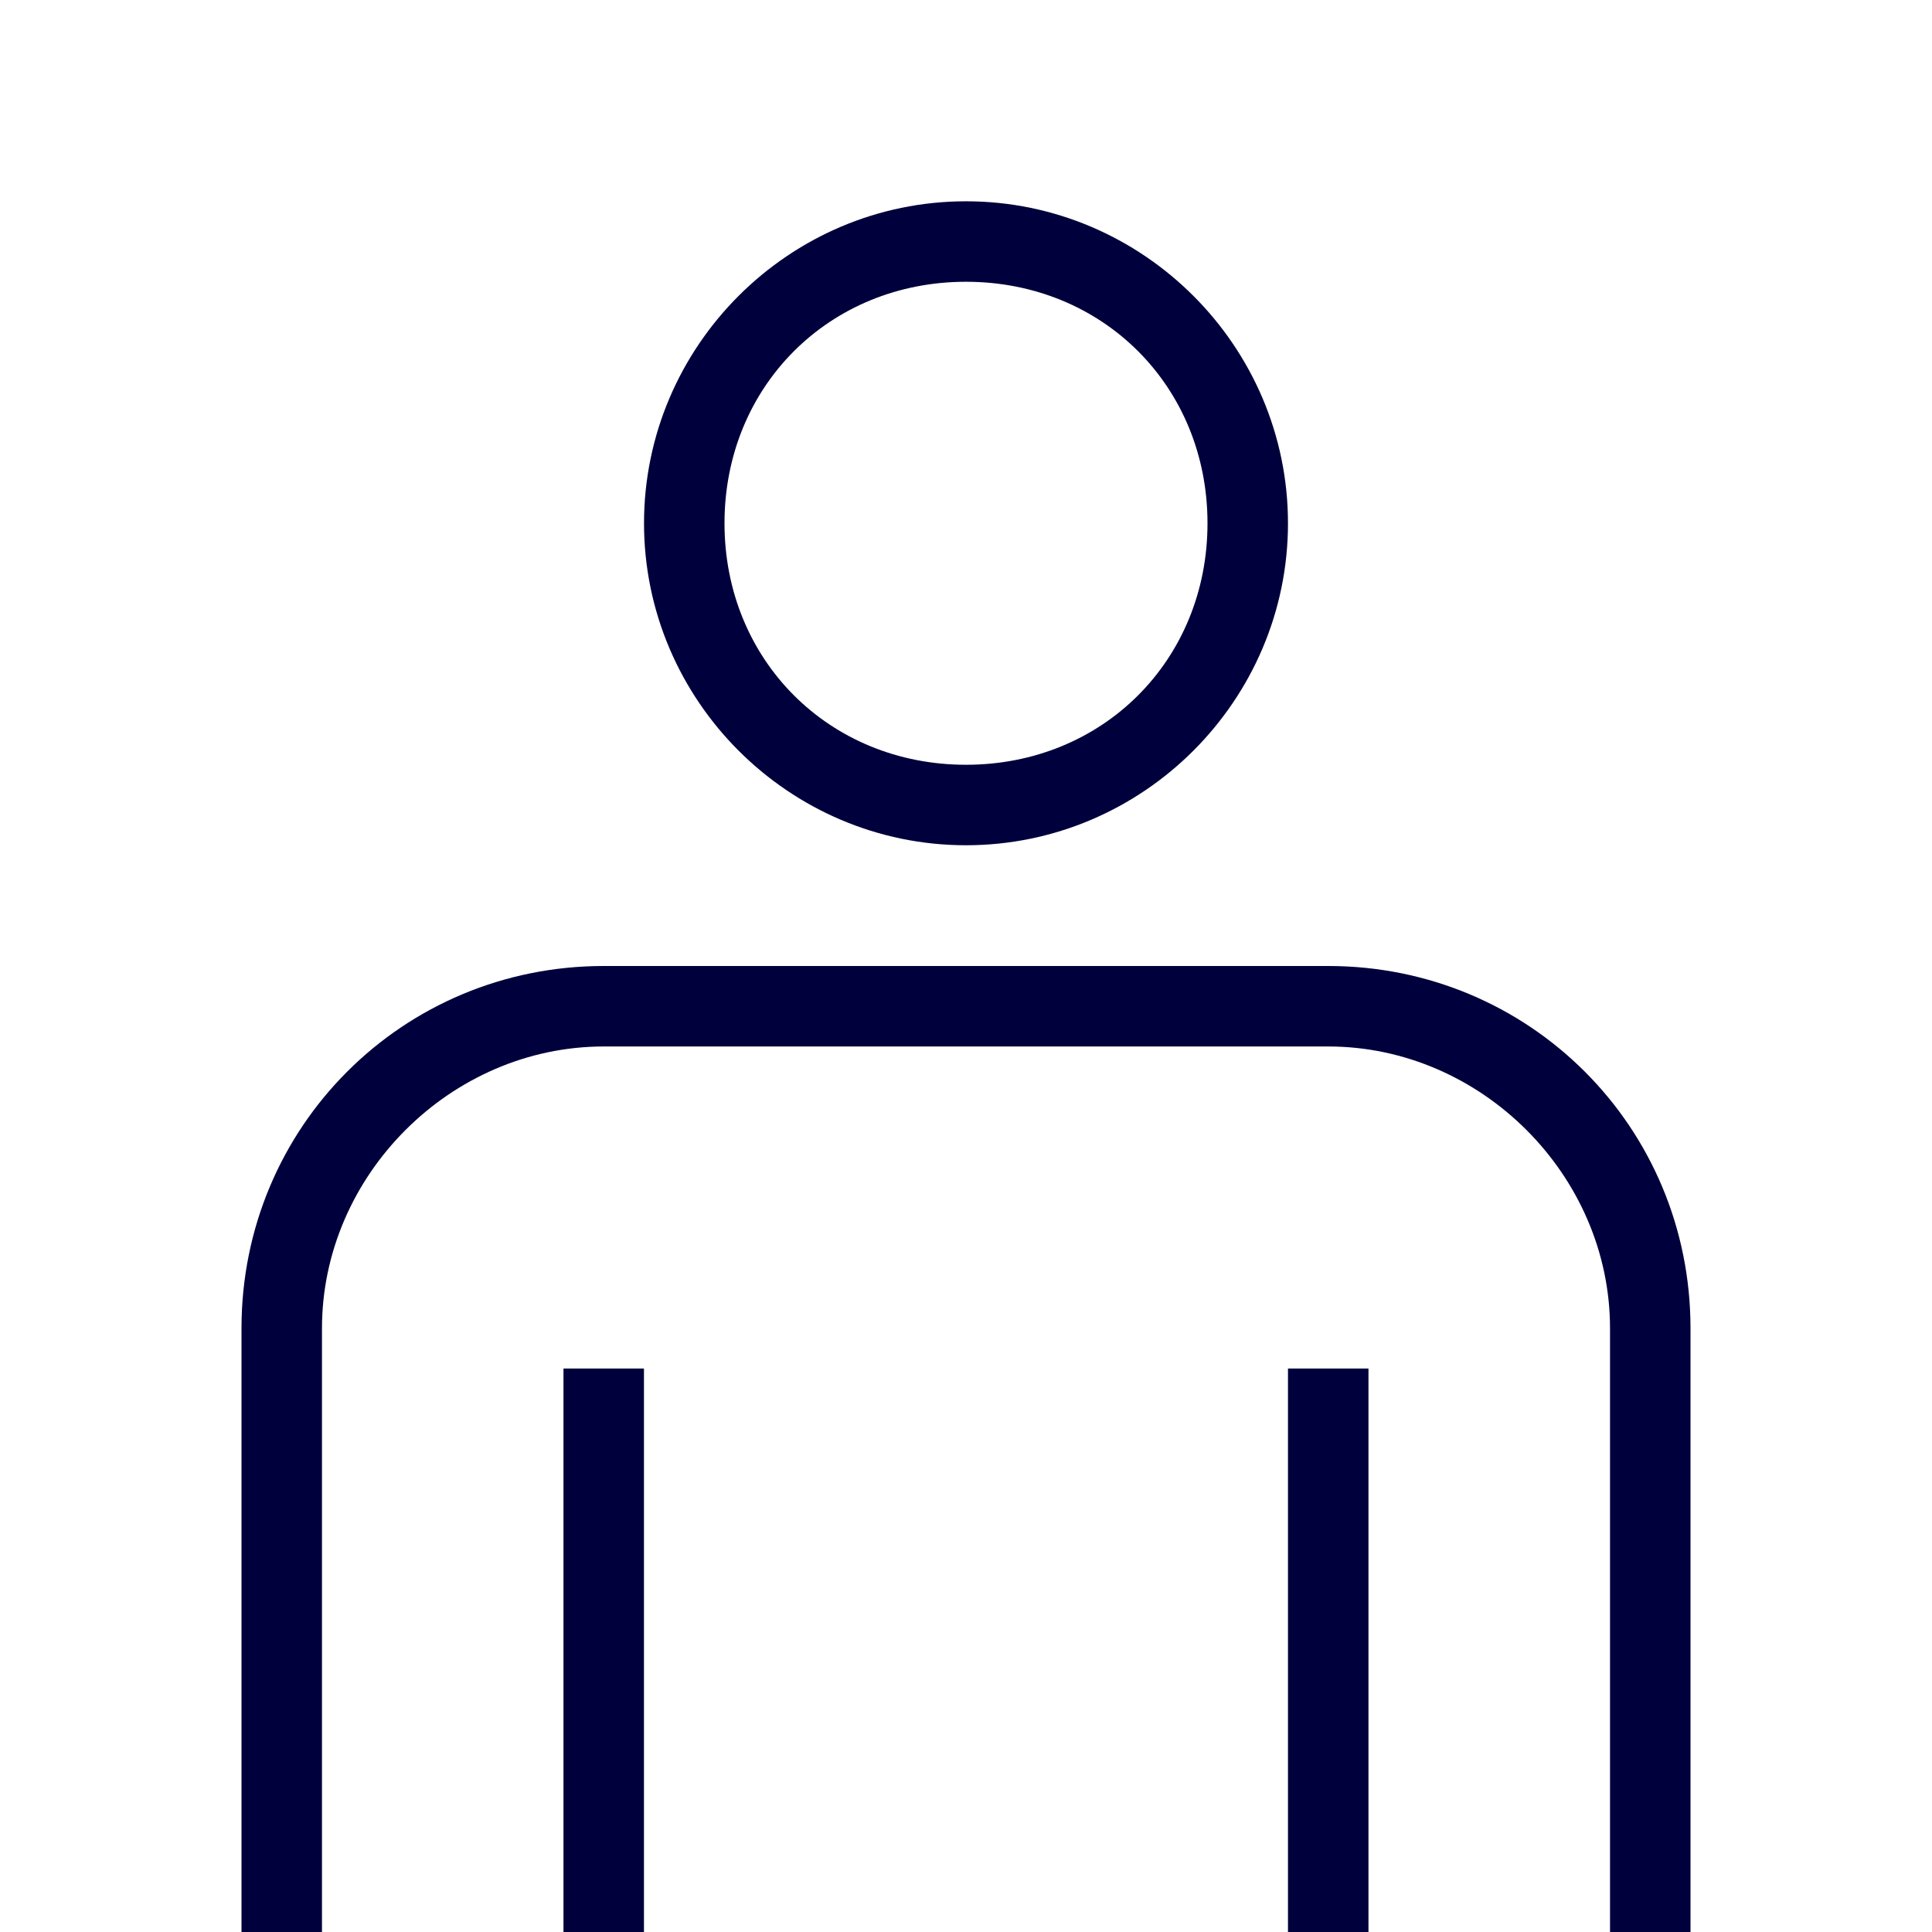
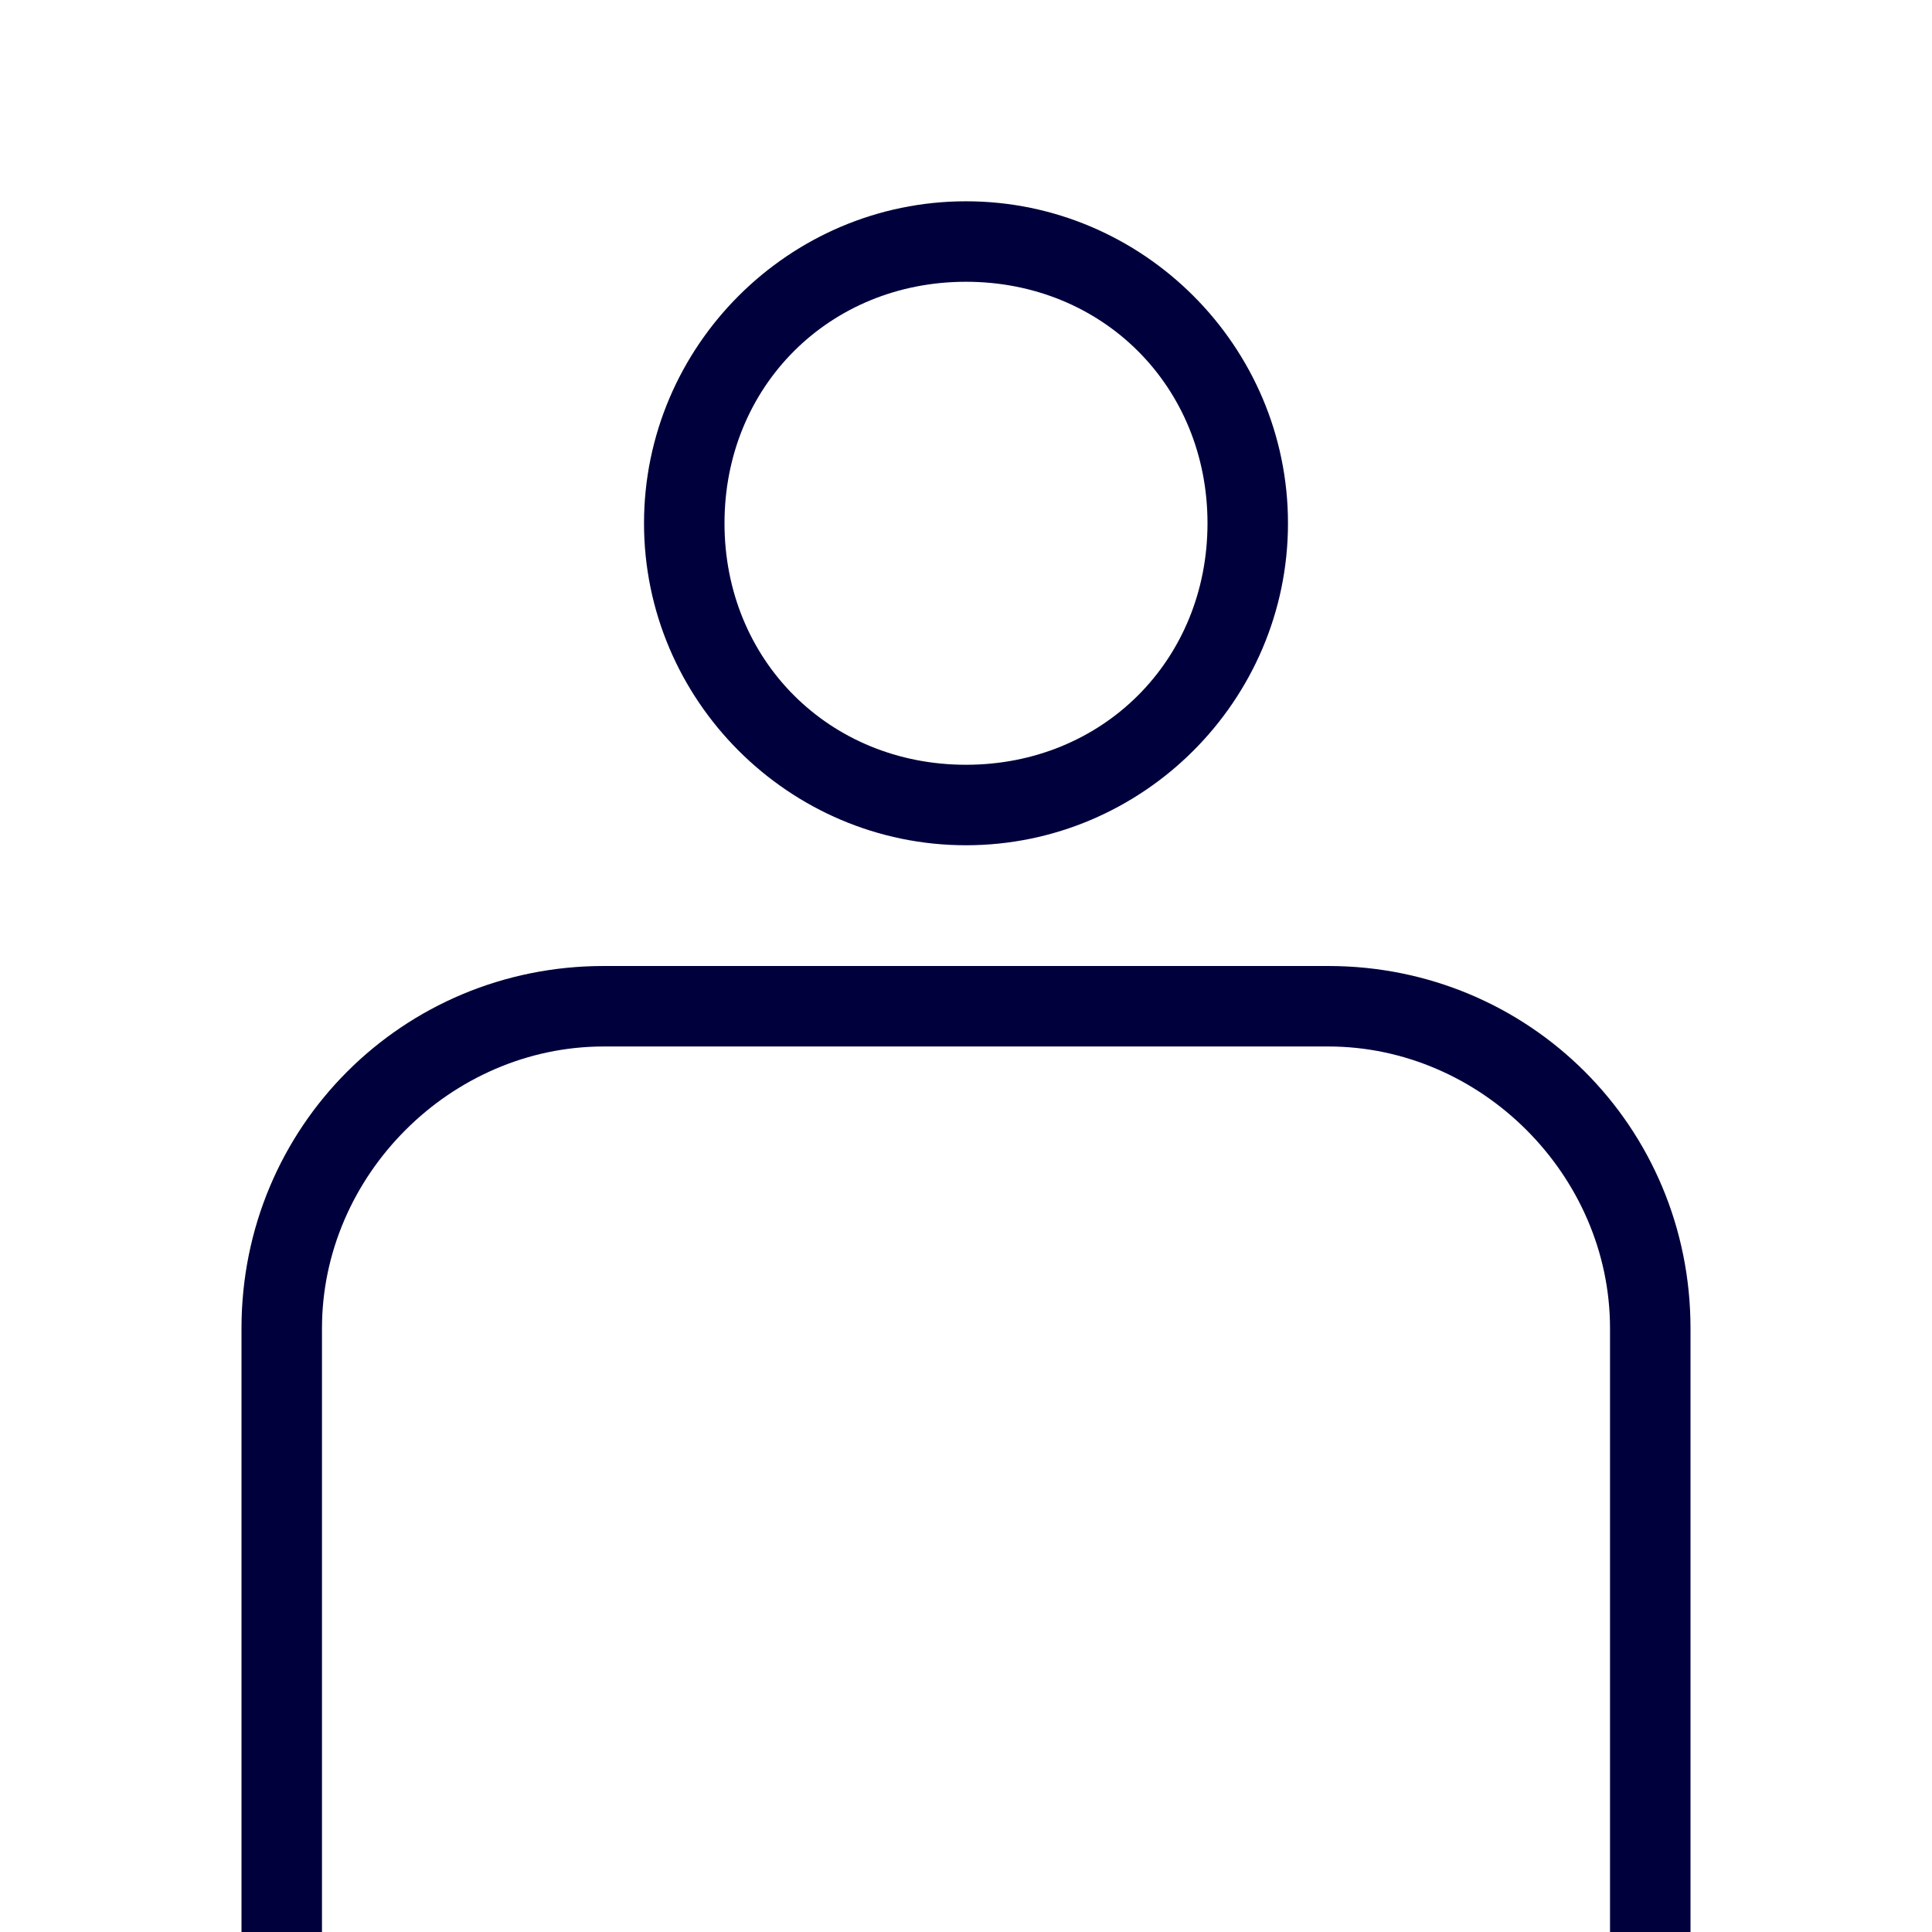
<svg xmlns="http://www.w3.org/2000/svg" viewBox="0 0 32 32">
  <path d="M16 14c2.933 0 5.333-2.4 5.333-5.333S18.933 3.334 16 3.334s-5.333 2.4-5.333 5.333S13.067 14 16 14m0-9.333c2.267 0 4 1.733 4 4s-1.733 4-4 4-4-1.733-4-4 1.733-4 4-4M22 16H10c-3.333 0-6 2.667-6 6v10h1.333V22c0-2.533 2.133-4.667 4.667-4.667h12c2.533 0 4.667 2.133 4.667 4.667v10H28V22c0-3.333-2.667-6-6-6" style="fill: #00003c;" />
-   <path d="M9.333 22.667h1.333V32H9.333zM21.333 22.667h1.333V32h-1.333z" style="fill: #00003c;" />
</svg>